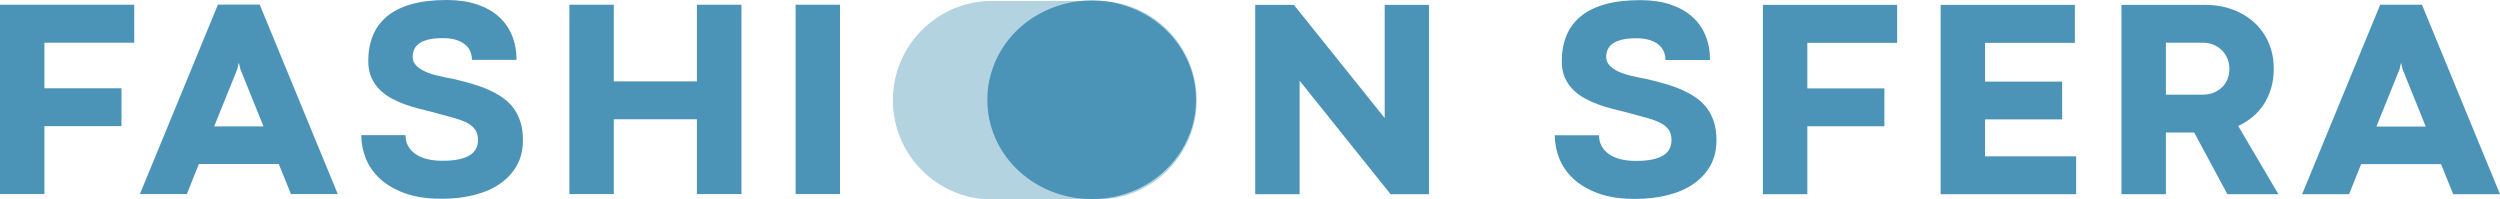
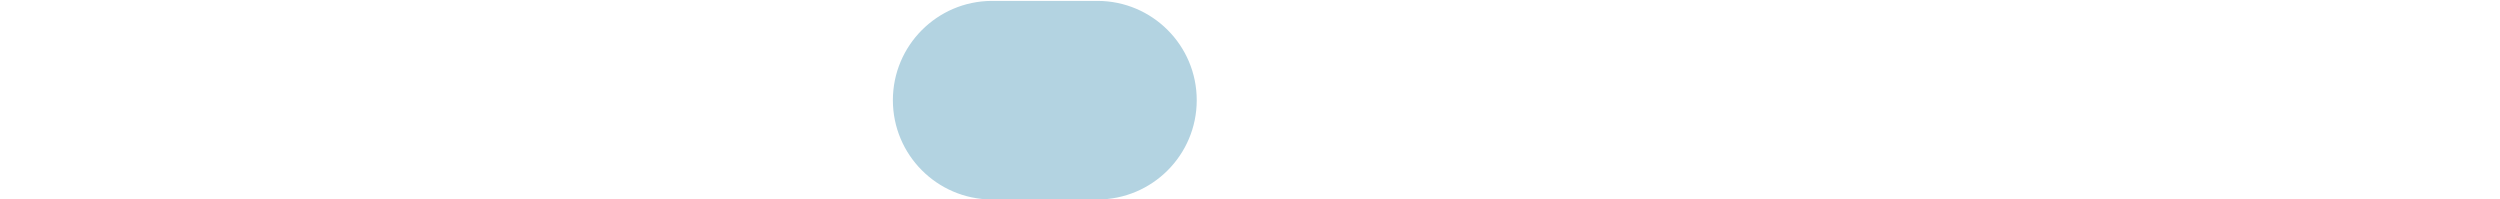
<svg xmlns="http://www.w3.org/2000/svg" width="100%" height="100%" viewBox="0 0 2081 166" version="1.1" xml:space="preserve" style="fill-rule:evenodd;clip-rule:evenodd;stroke-linejoin:round;stroke-miterlimit:2;">
  <g id="FS_1-liner" transform="matrix(1,0,0,1,-747.287,-1738.71)">
    <g transform="matrix(-1.102,-1.35e-16,1.35e-16,-1.102,3577.88,2949.61)">
      <path d="M1819.64,948.143C1860.82,948.403 1894.16,981.909 1894.16,1023.14C1894.16,1064.37 1860.82,1097.88 1819.64,1098.14L1818.54,1098.14C1818.54,1098.14 1818.54,1098.14 1818.54,1098.14L1740.29,1098.14L1740.29,1098.14C1740.08,1098.14 1739.86,1098.14 1739.64,1098.14C1698.24,1098.14 1664.64,1064.54 1664.64,1023.14C1664.64,981.748 1698.24,948.141 1739.64,948.141C1739.86,948.141 1740.08,948.142 1740.29,948.144L1740.29,948.141L1818.54,948.141L1818.54,948.144L1819.16,948.141L1819.64,948.143Z" style="fill:rgb(179,211,225);" />
    </g>
-     <path d="M1742.85,1821.8C1742.85,1829.45 1741.82,1836.8 1739.75,1843.84C1737.69,1850.88 1734.77,1857.48 1730.99,1863.63C1727.22,1869.78 1722.7,1875.35 1717.44,1880.34C1712.18,1885.33 1706.35,1889.62 1699.92,1893.22C1693.5,1896.81 1686.58,1899.58 1679.18,1901.51C1671.79,1903.45 1664.08,1904.41 1656.06,1904.41C1648.11,1904.41 1640.44,1903.45 1633.04,1901.51C1625.64,1899.58 1618.71,1896.81 1612.25,1893.22C1605.79,1889.62 1599.9,1885.33 1594.61,1880.34C1589.31,1875.35 1584.78,1869.78 1581,1863.63C1577.22,1857.48 1574.3,1850.88 1572.24,1843.84C1570.17,1836.8 1569.14,1829.45 1569.14,1821.8C1569.14,1814.14 1570.17,1806.79 1572.24,1799.75C1574.3,1792.71 1577.22,1786.11 1581,1779.96C1584.78,1773.81 1589.31,1768.22 1594.61,1763.19C1599.9,1758.17 1605.79,1753.87 1612.25,1750.32C1618.71,1746.76 1625.64,1743.99 1633.04,1742.02C1640.44,1740.05 1648.11,1739.06 1656.06,1739.06C1664.08,1739.06 1671.79,1740.05 1679.18,1742.02C1686.58,1743.99 1693.5,1746.76 1699.92,1750.32C1706.35,1753.87 1712.18,1758.17 1717.44,1763.19C1722.7,1768.22 1727.22,1773.81 1730.99,1779.96C1734.77,1786.11 1737.69,1792.71 1739.75,1799.75C1741.82,1806.79 1742.85,1814.14 1742.85,1821.8ZM2078.33,1851.33C2078.33,1857.82 2081.02,1862.99 2086.38,1866.86C2091.75,1870.72 2099.33,1872.65 2109.13,1872.65C2114.49,1872.65 2119.04,1872.24 2122.77,1871.43C2126.51,1870.62 2129.54,1869.48 2131.87,1868.02C2134.2,1866.55 2135.92,1864.75 2137,1862.63C2138.09,1860.5 2138.64,1858.09 2138.64,1855.39C2138.64,1851.6 2137.74,1848.55 2135.95,1846.23C2134.17,1843.91 2131.6,1841.98 2128.26,1840.44C2124.91,1838.89 2120.85,1837.5 2116.07,1836.27C2111.28,1835.03 2105.86,1833.57 2099.8,1831.87C2096.84,1831.09 2093.48,1830.24 2089.71,1829.32C2085.93,1828.39 2082.11,1827.23 2078.22,1825.84C2074.33,1824.45 2070.54,1822.77 2066.85,1820.8C2063.15,1818.83 2059.85,1816.42 2056.93,1813.56C2054.01,1810.7 2051.68,1807.32 2049.93,1803.42C2048.18,1799.52 2047.31,1794.94 2047.31,1789.69C2047.31,1781.81 2048.59,1774.73 2051.16,1768.43C2053.72,1762.13 2057.67,1756.79 2063,1752.38C2068.32,1747.98 2075.09,1744.62 2083.29,1742.3C2091.49,1739.99 2101.27,1738.83 2112.63,1738.83C2121.96,1738.83 2130.22,1740.01 2137.41,1742.36C2144.61,1744.72 2150.67,1748.06 2155.61,1752.38C2160.55,1756.71 2164.3,1761.94 2166.86,1768.08C2169.43,1774.22 2170.71,1781.08 2170.71,1788.65L2133.62,1788.65C2133.62,1786.33 2133.19,1784.07 2132.34,1781.87C2131.48,1779.67 2130.08,1777.74 2128.14,1776.08C2126.2,1774.42 2123.69,1773.08 2120.62,1772.08C2117.55,1771.08 2113.75,1770.57 2109.24,1770.57C2104.27,1770.57 2100.16,1771 2096.94,1771.85C2093.71,1772.7 2091.16,1773.86 2089.3,1775.32C2087.43,1776.79 2086.13,1778.45 2085.39,1780.31C2084.65,1782.16 2084.28,1784.05 2084.28,1785.98C2084.28,1788.69 2085.16,1791.02 2086.91,1792.99C2088.66,1794.96 2091.05,1796.66 2094.08,1798.09C2097.11,1799.52 2100.69,1800.74 2104.81,1801.74C2108.93,1802.75 2113.4,1803.67 2118.22,1804.52C2123.75,1805.84 2129.01,1807.23 2134.03,1808.69C2139.05,1810.16 2143.69,1811.86 2147.97,1813.79C2152.24,1815.72 2156.11,1817.92 2159.57,1820.39C2163.03,1822.87 2165.99,1825.78 2168.44,1829.14C2170.89,1832.5 2172.77,1836.35 2174.1,1840.67C2175.42,1845 2176.08,1849.94 2176.08,1855.5C2176.08,1863.46 2174.39,1870.47 2171.01,1876.53C2167.62,1882.59 2162.92,1887.69 2156.89,1891.83C2150.87,1895.96 2143.71,1899.07 2135.43,1901.15C2127.15,1903.24 2118.15,1904.28 2108.43,1904.28C2096.3,1904.28 2085.99,1902.72 2077.52,1899.59C2069.04,1896.46 2062.14,1892.38 2056.81,1887.36C2051.49,1882.34 2047.6,1876.68 2045.15,1870.39C2042.7,1864.1 2041.48,1857.74 2041.48,1851.33L2078.33,1851.33ZM1084.85,1851.22C1084.85,1857.7 1087.53,1862.88 1092.9,1866.74C1098.26,1870.6 1105.84,1872.53 1115.64,1872.53C1121.01,1872.53 1125.56,1872.13 1129.29,1871.32C1133.02,1870.51 1136.05,1869.37 1138.39,1867.9C1140.72,1866.43 1142.43,1864.63 1143.52,1862.51C1144.61,1860.39 1145.15,1857.97 1145.15,1855.27C1145.15,1851.49 1144.26,1848.43 1142.47,1846.12C1140.68,1843.8 1138.11,1841.87 1134.77,1840.32C1131.43,1838.78 1127.36,1837.39 1122.58,1836.15C1117.8,1834.92 1112.38,1833.45 1106.31,1831.75C1103.36,1830.98 1099.99,1830.13 1096.22,1829.2C1092.45,1828.27 1088.62,1827.12 1084.73,1825.73C1080.84,1824.34 1077.05,1822.65 1073.36,1820.68C1069.66,1818.72 1066.36,1816.3 1063.44,1813.44C1060.53,1810.59 1058.2,1807.21 1056.45,1803.31C1054.7,1799.4 1053.82,1794.83 1053.82,1789.58C1053.82,1781.7 1055.11,1774.61 1057.67,1768.32C1060.24,1762.02 1064.18,1756.67 1069.51,1752.27C1074.84,1747.87 1081.6,1744.51 1089.81,1742.19C1098.01,1739.87 1107.79,1738.71 1119.14,1738.71C1128.47,1738.71 1136.73,1739.89 1143.93,1742.25C1151.12,1744.6 1157.18,1747.94 1162.12,1752.27C1167.06,1756.59 1170.81,1761.83 1173.38,1767.97C1175.94,1774.11 1177.23,1780.96 1177.23,1788.53L1140.14,1788.53C1140.14,1786.22 1139.71,1783.96 1138.85,1781.76C1138,1779.55 1136.6,1777.62 1134.65,1775.96C1132.71,1774.3 1130.2,1772.97 1127.13,1771.96C1124.06,1770.96 1120.27,1770.46 1115.76,1770.46C1110.78,1770.46 1106.68,1770.88 1103.45,1771.73C1100.23,1772.58 1097.68,1773.74 1095.81,1775.21C1093.95,1776.68 1092.64,1778.34 1091.9,1780.19C1091.17,1782.05 1090.8,1783.94 1090.8,1785.87C1090.8,1788.57 1091.67,1790.91 1093.42,1792.88C1095.17,1794.85 1097.56,1796.55 1100.6,1797.98C1103.63,1799.4 1107.2,1800.62 1111.33,1801.62C1115.45,1802.63 1119.92,1803.56 1124.74,1804.41C1130.26,1805.72 1135.53,1807.11 1140.54,1808.58C1145.56,1810.05 1150.21,1811.74 1154.48,1813.67C1158.76,1815.61 1162.63,1817.81 1166.09,1820.28C1169.55,1822.75 1172.5,1825.67 1174.95,1829.03C1177.4,1832.39 1179.29,1836.23 1180.61,1840.56C1181.93,1844.88 1182.59,1849.82 1182.59,1855.39C1182.59,1863.34 1180.9,1870.35 1177.52,1876.41C1174.14,1882.48 1169.43,1887.58 1163.4,1891.71C1157.38,1895.84 1150.23,1898.95 1141.94,1901.04C1133.66,1903.12 1124.66,1904.16 1114.94,1904.16C1102.81,1904.16 1092.51,1902.6 1084.03,1899.47C1075.56,1896.34 1068.65,1892.27 1063.33,1887.25C1058,1882.23 1054.11,1876.57 1051.66,1870.27C1049.21,1863.98 1047.99,1857.63 1047.99,1851.22L1084.85,1851.22ZM2214.73,1742.77L2326.47,1742.77L2326.47,1774.4L2251.71,1774.4L2251.71,1812.29L2315.86,1812.29L2315.86,1843.8L2251.71,1843.8L2251.71,1900.34L2214.73,1900.34L2214.73,1742.77ZM2362.68,1742.77L2474.42,1742.77L2474.42,1774.4L2399.66,1774.4L2399.66,1806.61L2463.81,1806.61L2463.81,1838.12L2399.66,1838.12L2399.66,1868.83L2475.47,1868.83L2475.47,1900.34L2362.68,1900.34L2362.68,1742.77ZM2573.73,1849.01L2550.17,1849.01L2550.17,1900.34L2513.19,1900.34L2513.19,1742.77L2582.71,1742.77C2591.03,1742.77 2598.69,1744.06 2605.69,1746.65C2612.69,1749.24 2618.73,1752.87 2623.83,1757.54C2628.92,1762.21 2632.89,1767.81 2635.72,1774.34C2638.56,1780.87 2639.98,1788.11 2639.98,1796.06C2639.98,1801.62 2639.28,1806.86 2637.88,1811.76C2636.48,1816.67 2634.5,1821.13 2631.93,1825.15C2629.37,1829.16 2626.26,1832.72 2622.6,1835.81C2618.95,1838.89 2614.86,1841.48 2610.35,1843.57L2643.83,1900.34L2601.37,1900.34L2573.73,1849.01ZM1936.76,1900.34L1904.8,1900.34L1829.1,1805.91L1829.1,1900.34L1792.12,1900.34L1792.12,1742.77L1824.32,1742.77L1899.9,1836.96L1899.9,1742.77L1936.76,1742.77L1936.76,1900.34ZM2779.18,1875.31L2712.7,1875.31L2702.66,1900.34L2663.59,1900.34L2728.56,1742.65L2763.32,1742.65L2828.28,1900.34L2789.33,1900.34L2779.18,1875.31ZM747.287,1742.65L859.028,1742.65L859.028,1774.28L784.262,1774.28L784.262,1812.17L848.414,1812.17L848.414,1843.68L784.262,1843.68L784.262,1900.23L747.287,1900.23L747.287,1742.65ZM1409.55,1742.65L1446.53,1742.65L1446.53,1900.23L1409.55,1900.23L1409.55,1742.65ZM1221.25,1742.65L1258.22,1742.65L1258.22,1806.49L1327.39,1806.49L1327.39,1742.65L1364.48,1742.65L1364.48,1900.23L1327.39,1900.23L1327.39,1838.01L1258.22,1838.01L1258.22,1900.23L1221.25,1900.23L1221.25,1742.65ZM979.332,1875.2L912.847,1875.2L902.816,1900.23L863.741,1900.23L928.71,1742.54L963.469,1742.54L1028.44,1900.23L989.48,1900.23L979.332,1875.2ZM2725.41,1844.03L2766.47,1844.03L2747.22,1796.41L2746.05,1791.31L2745.82,1791.31L2744.65,1796.41L2725.41,1844.03ZM925.561,1843.91L966.618,1843.91L947.373,1796.3L946.206,1791.2L945.973,1791.2L944.806,1796.3L925.561,1843.91ZM2581.19,1817.5C2584.23,1817.5 2587.07,1816.98 2589.71,1815.93C2592.35,1814.89 2594.67,1813.44 2596.65,1811.59C2598.63,1809.74 2600.19,1807.5 2601.32,1804.87C2602.44,1802.24 2603.01,1799.31 2603.01,1796.06C2603.01,1792.9 2602.44,1789.98 2601.32,1787.32C2600.19,1784.65 2598.63,1782.35 2596.65,1780.42C2594.67,1778.49 2592.35,1776.99 2589.71,1775.9C2587.07,1774.82 2584.23,1774.28 2581.19,1774.28L2550.17,1774.28L2550.17,1817.5L2581.19,1817.5Z" style="fill:rgb(75,148,183);fill-rule:nonzero;" />
  </g>
</svg>